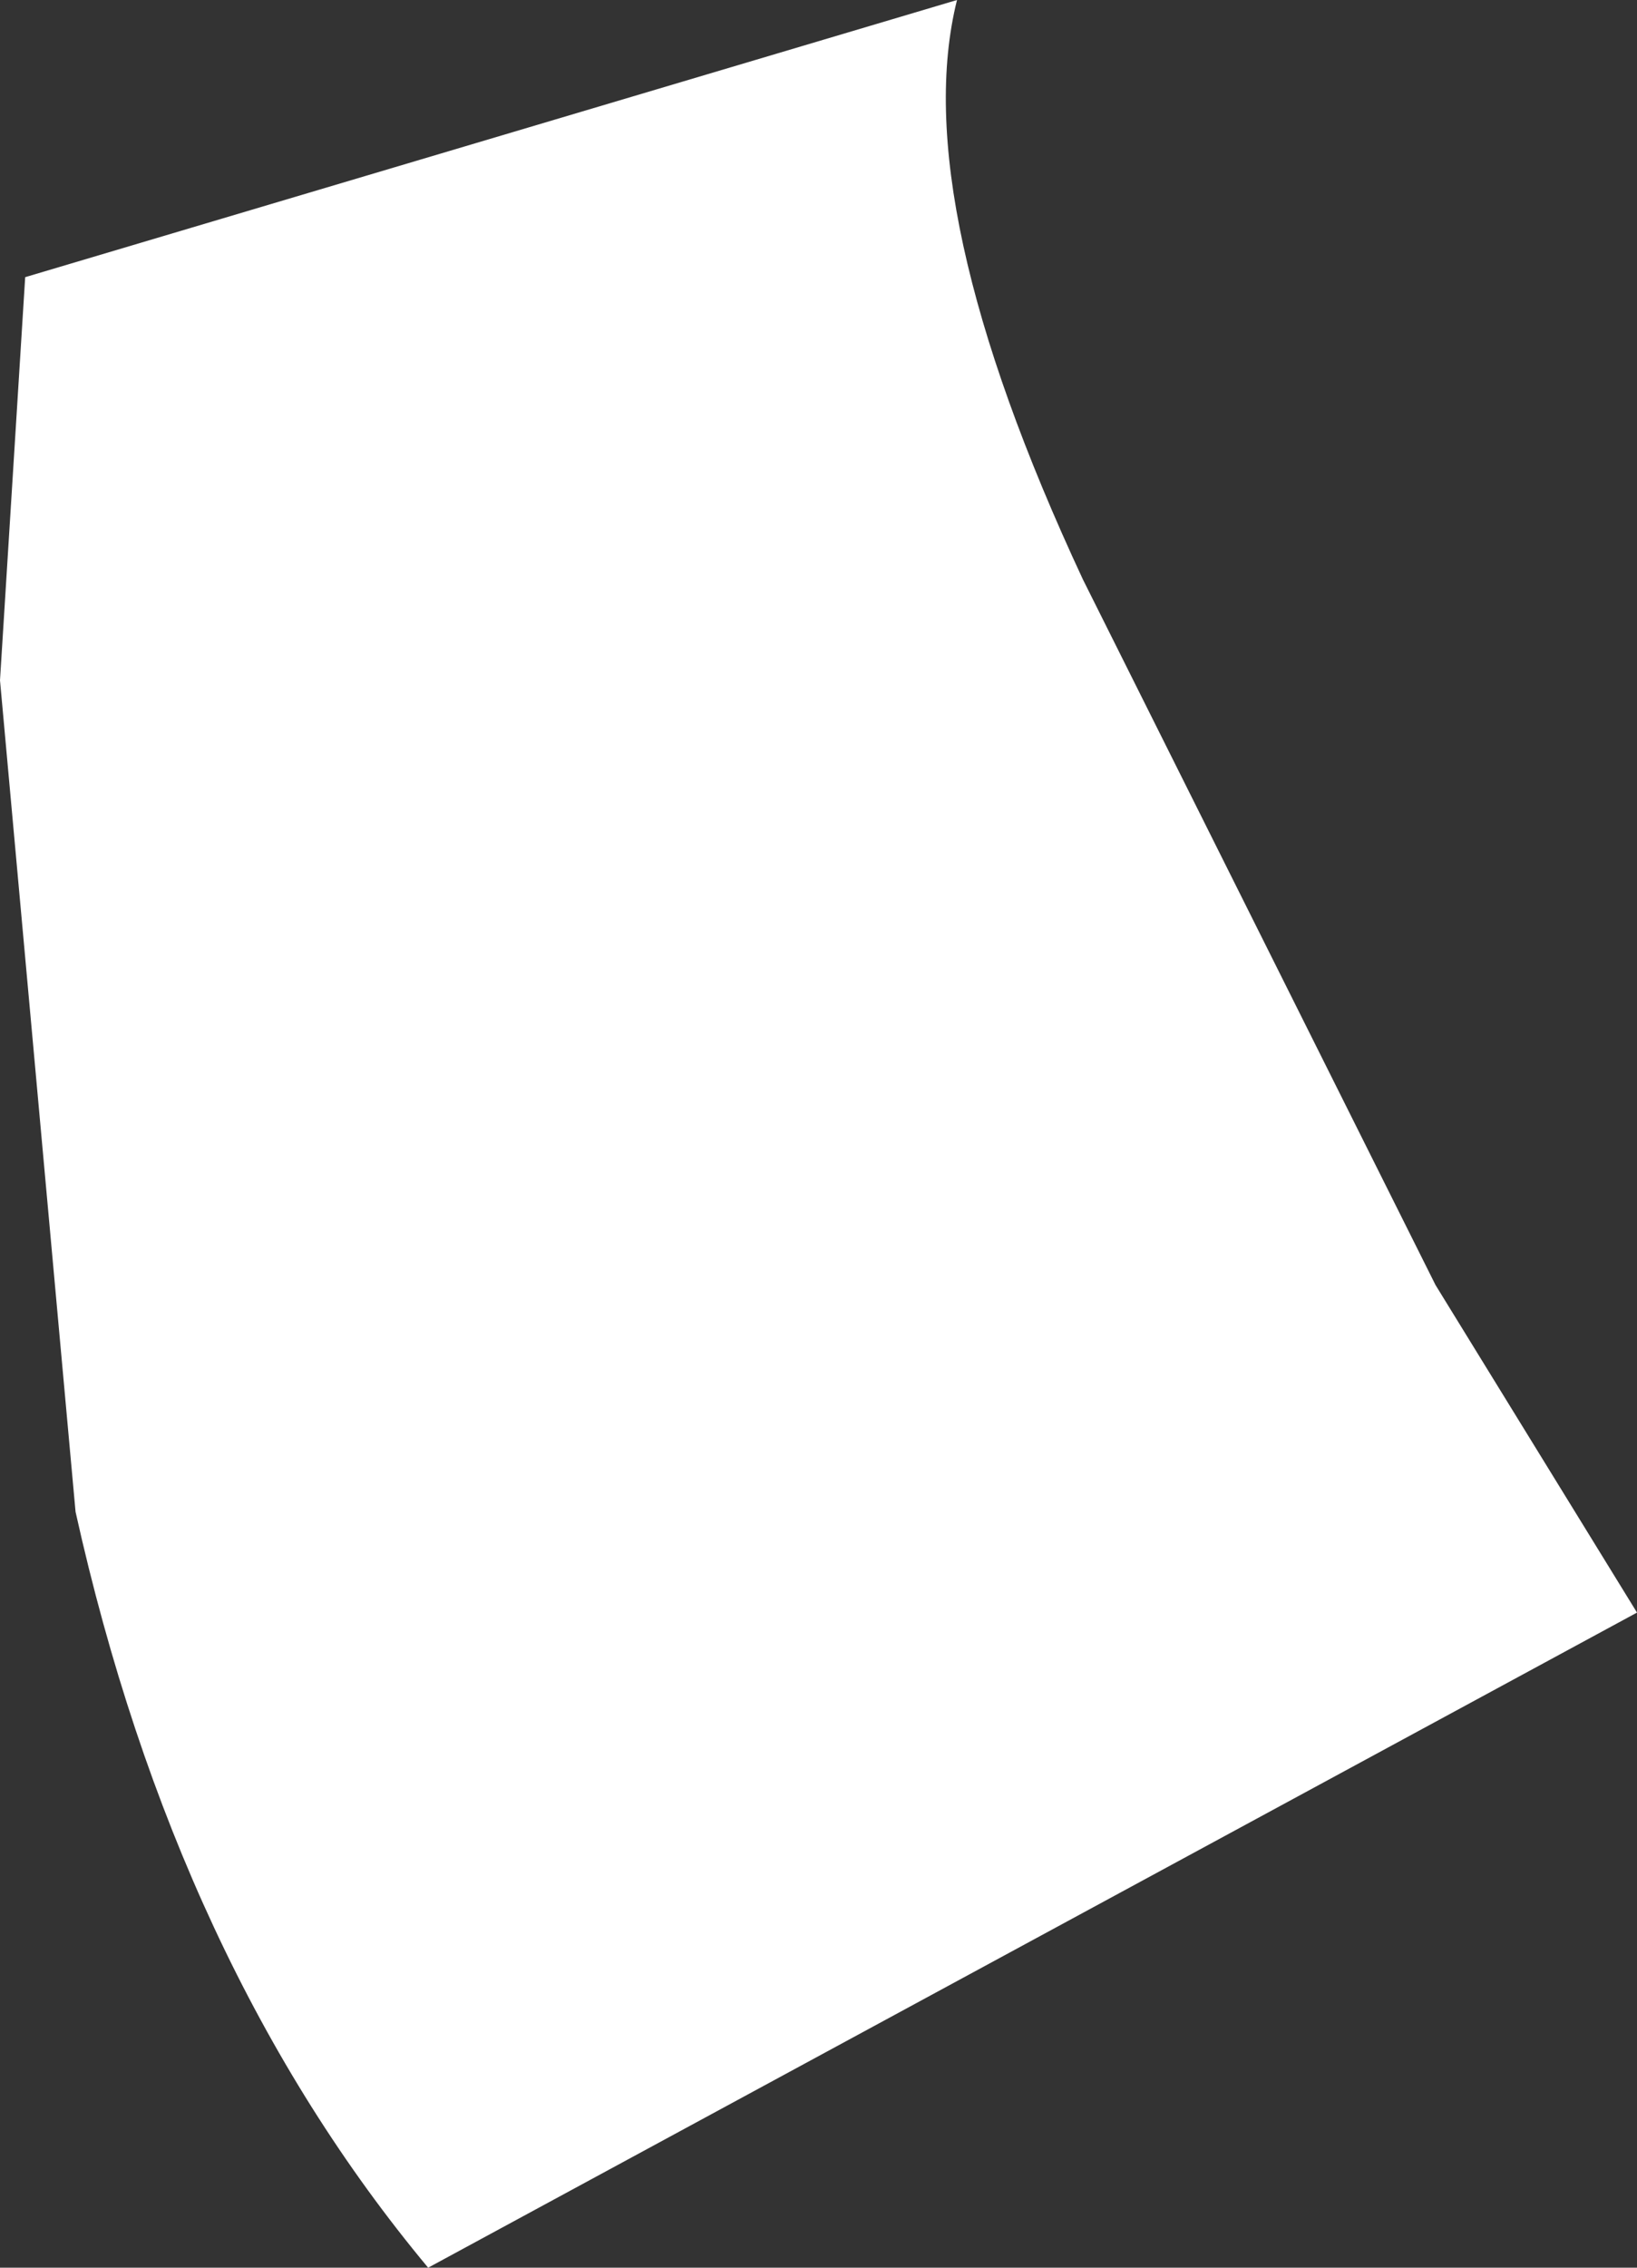
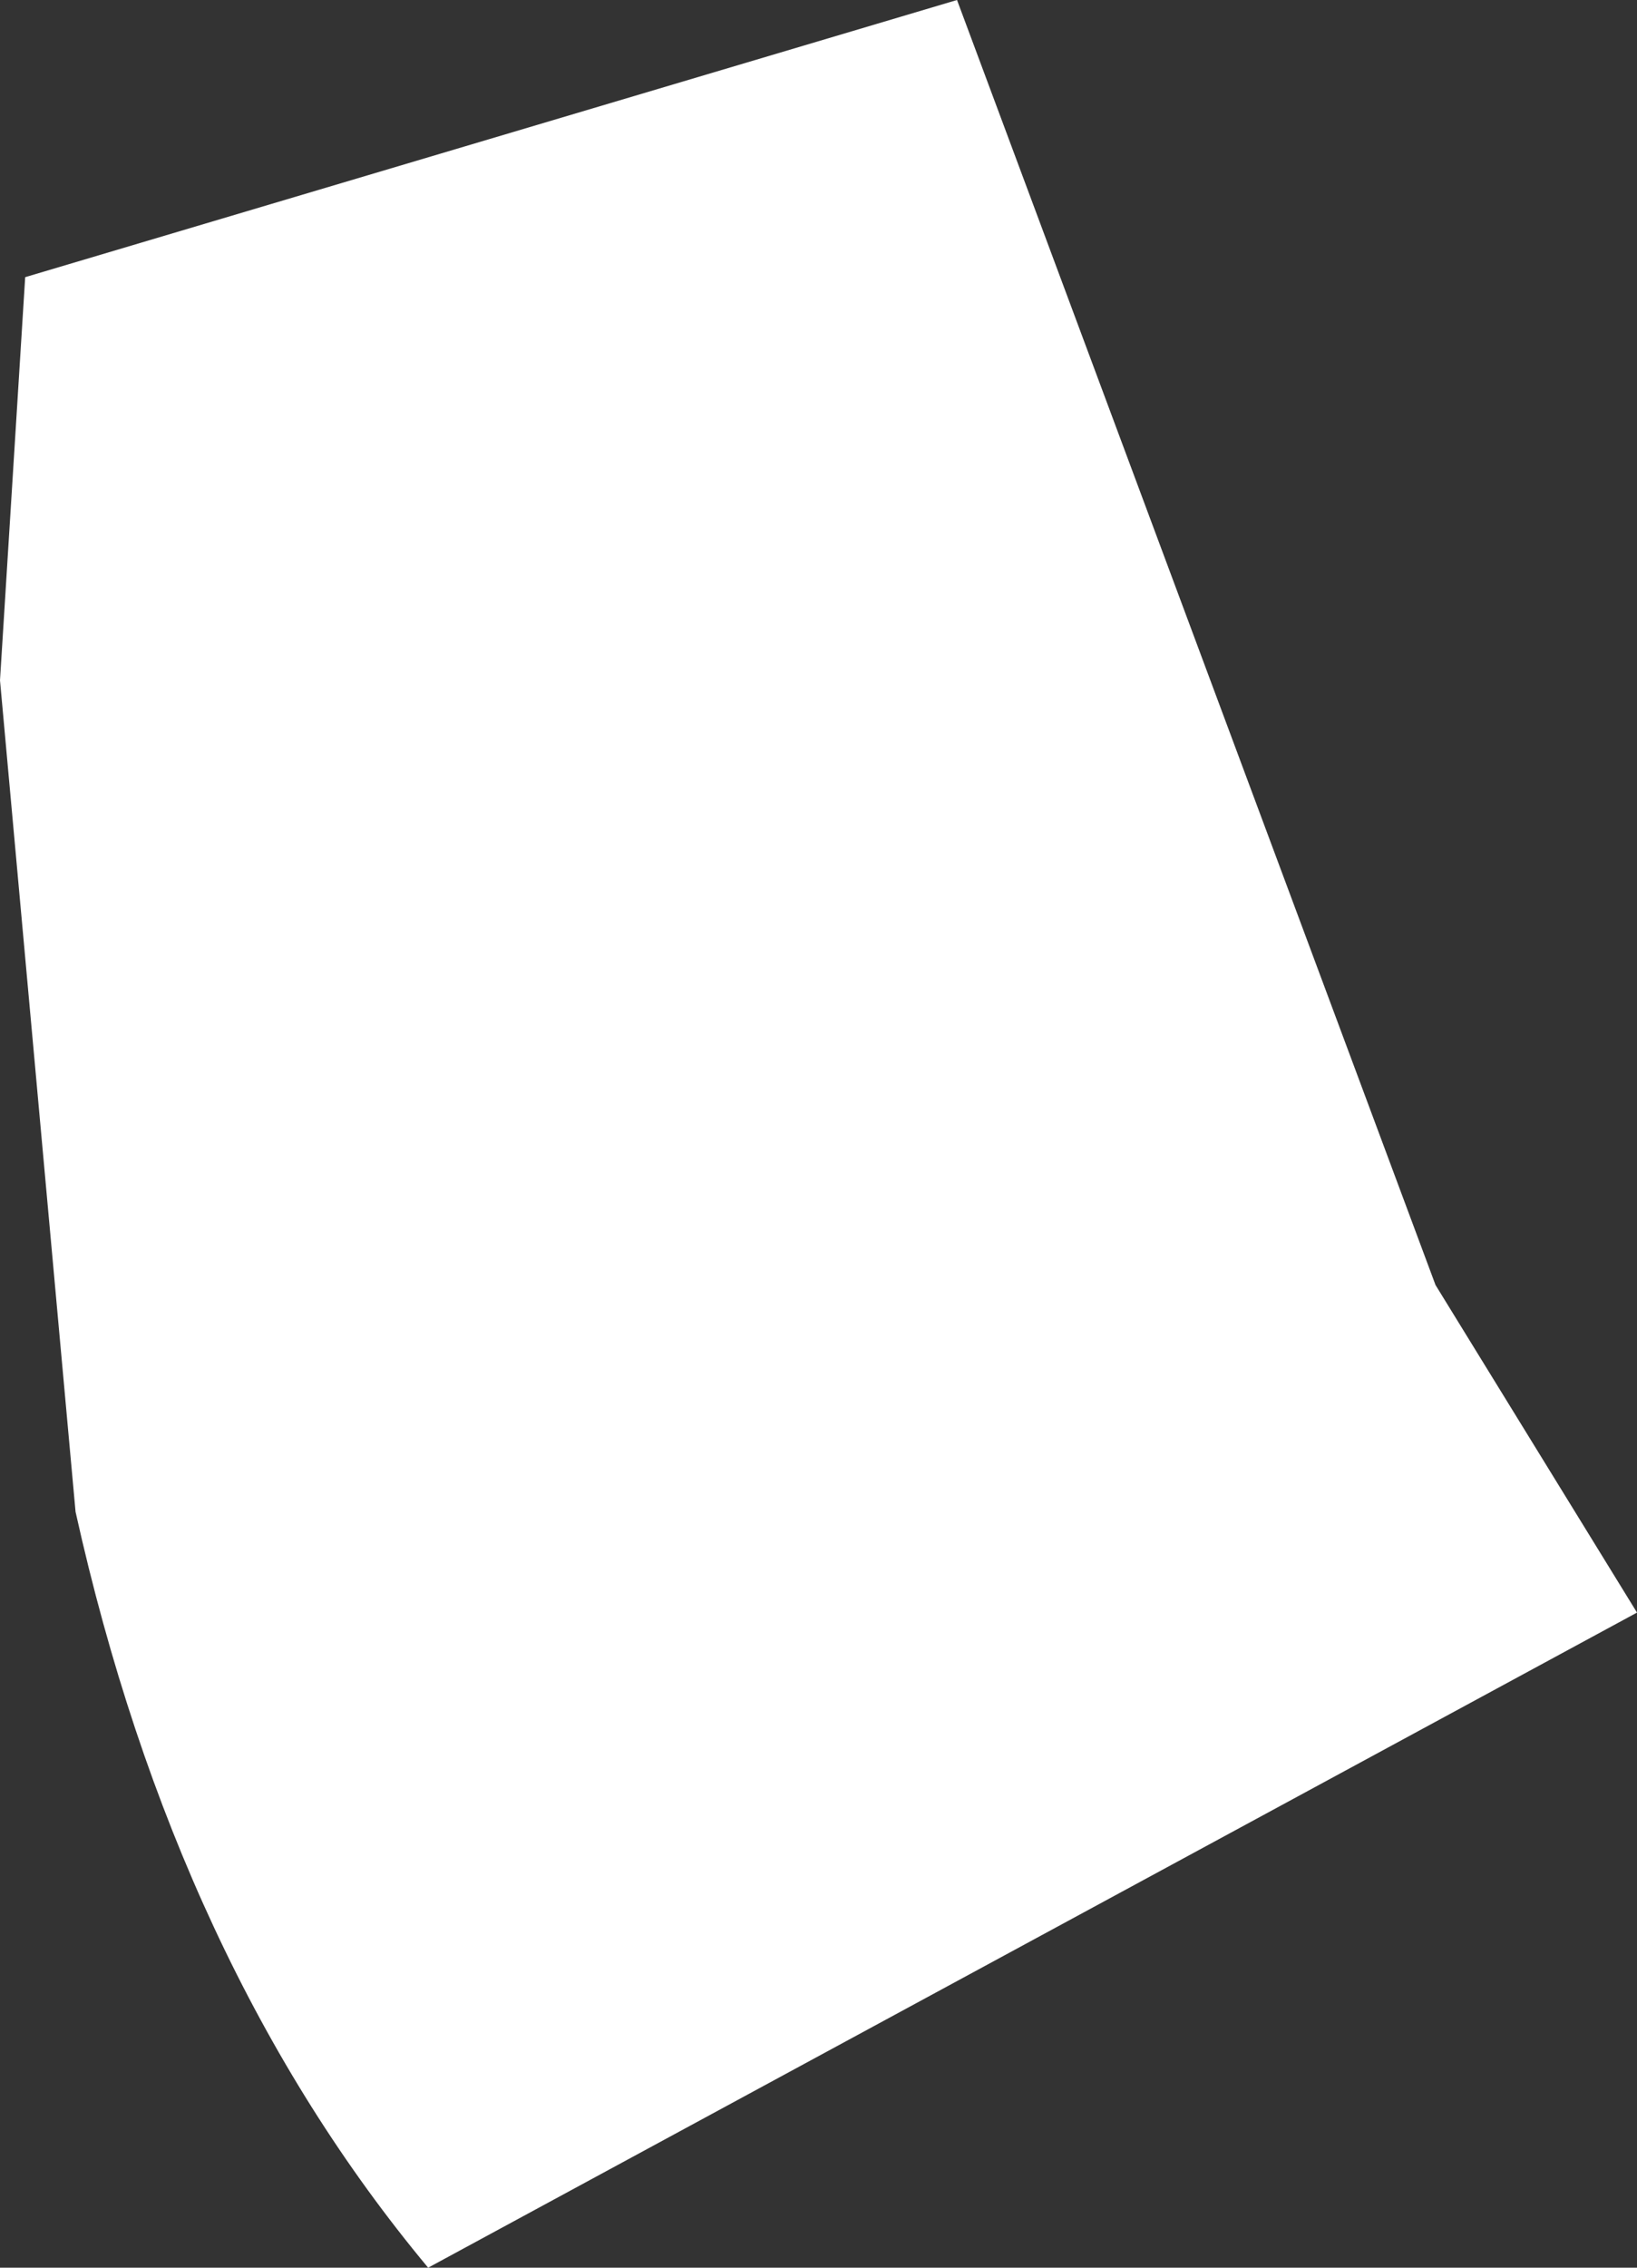
<svg xmlns="http://www.w3.org/2000/svg" height="4.5px" width="3.25px">
  <rect width="100%" height="100%" fill="#333333" stroke="none" />
  <g transform="matrix(1.0, 0.0, 0.0, 1.0, 0.05, 0.0)">
-     <path d="M0.8 4.5 Q0.3 3.9 0.1 3.0 L-0.05 1.35 0.0 0.55 1.85 0.0 Q1.75 0.4 2.1 1.15 L2.8 2.55 3.2 3.2 0.8 4.5" fill="#ffffff" fill-rule="evenodd" stroke="none" />
+     <path d="M0.8 4.5 Q0.3 3.9 0.1 3.0 L-0.05 1.35 0.0 0.55 1.85 0.0 L2.8 2.55 3.2 3.2 0.8 4.5" fill="#ffffff" fill-rule="evenodd" stroke="none" />
  </g>
</svg>